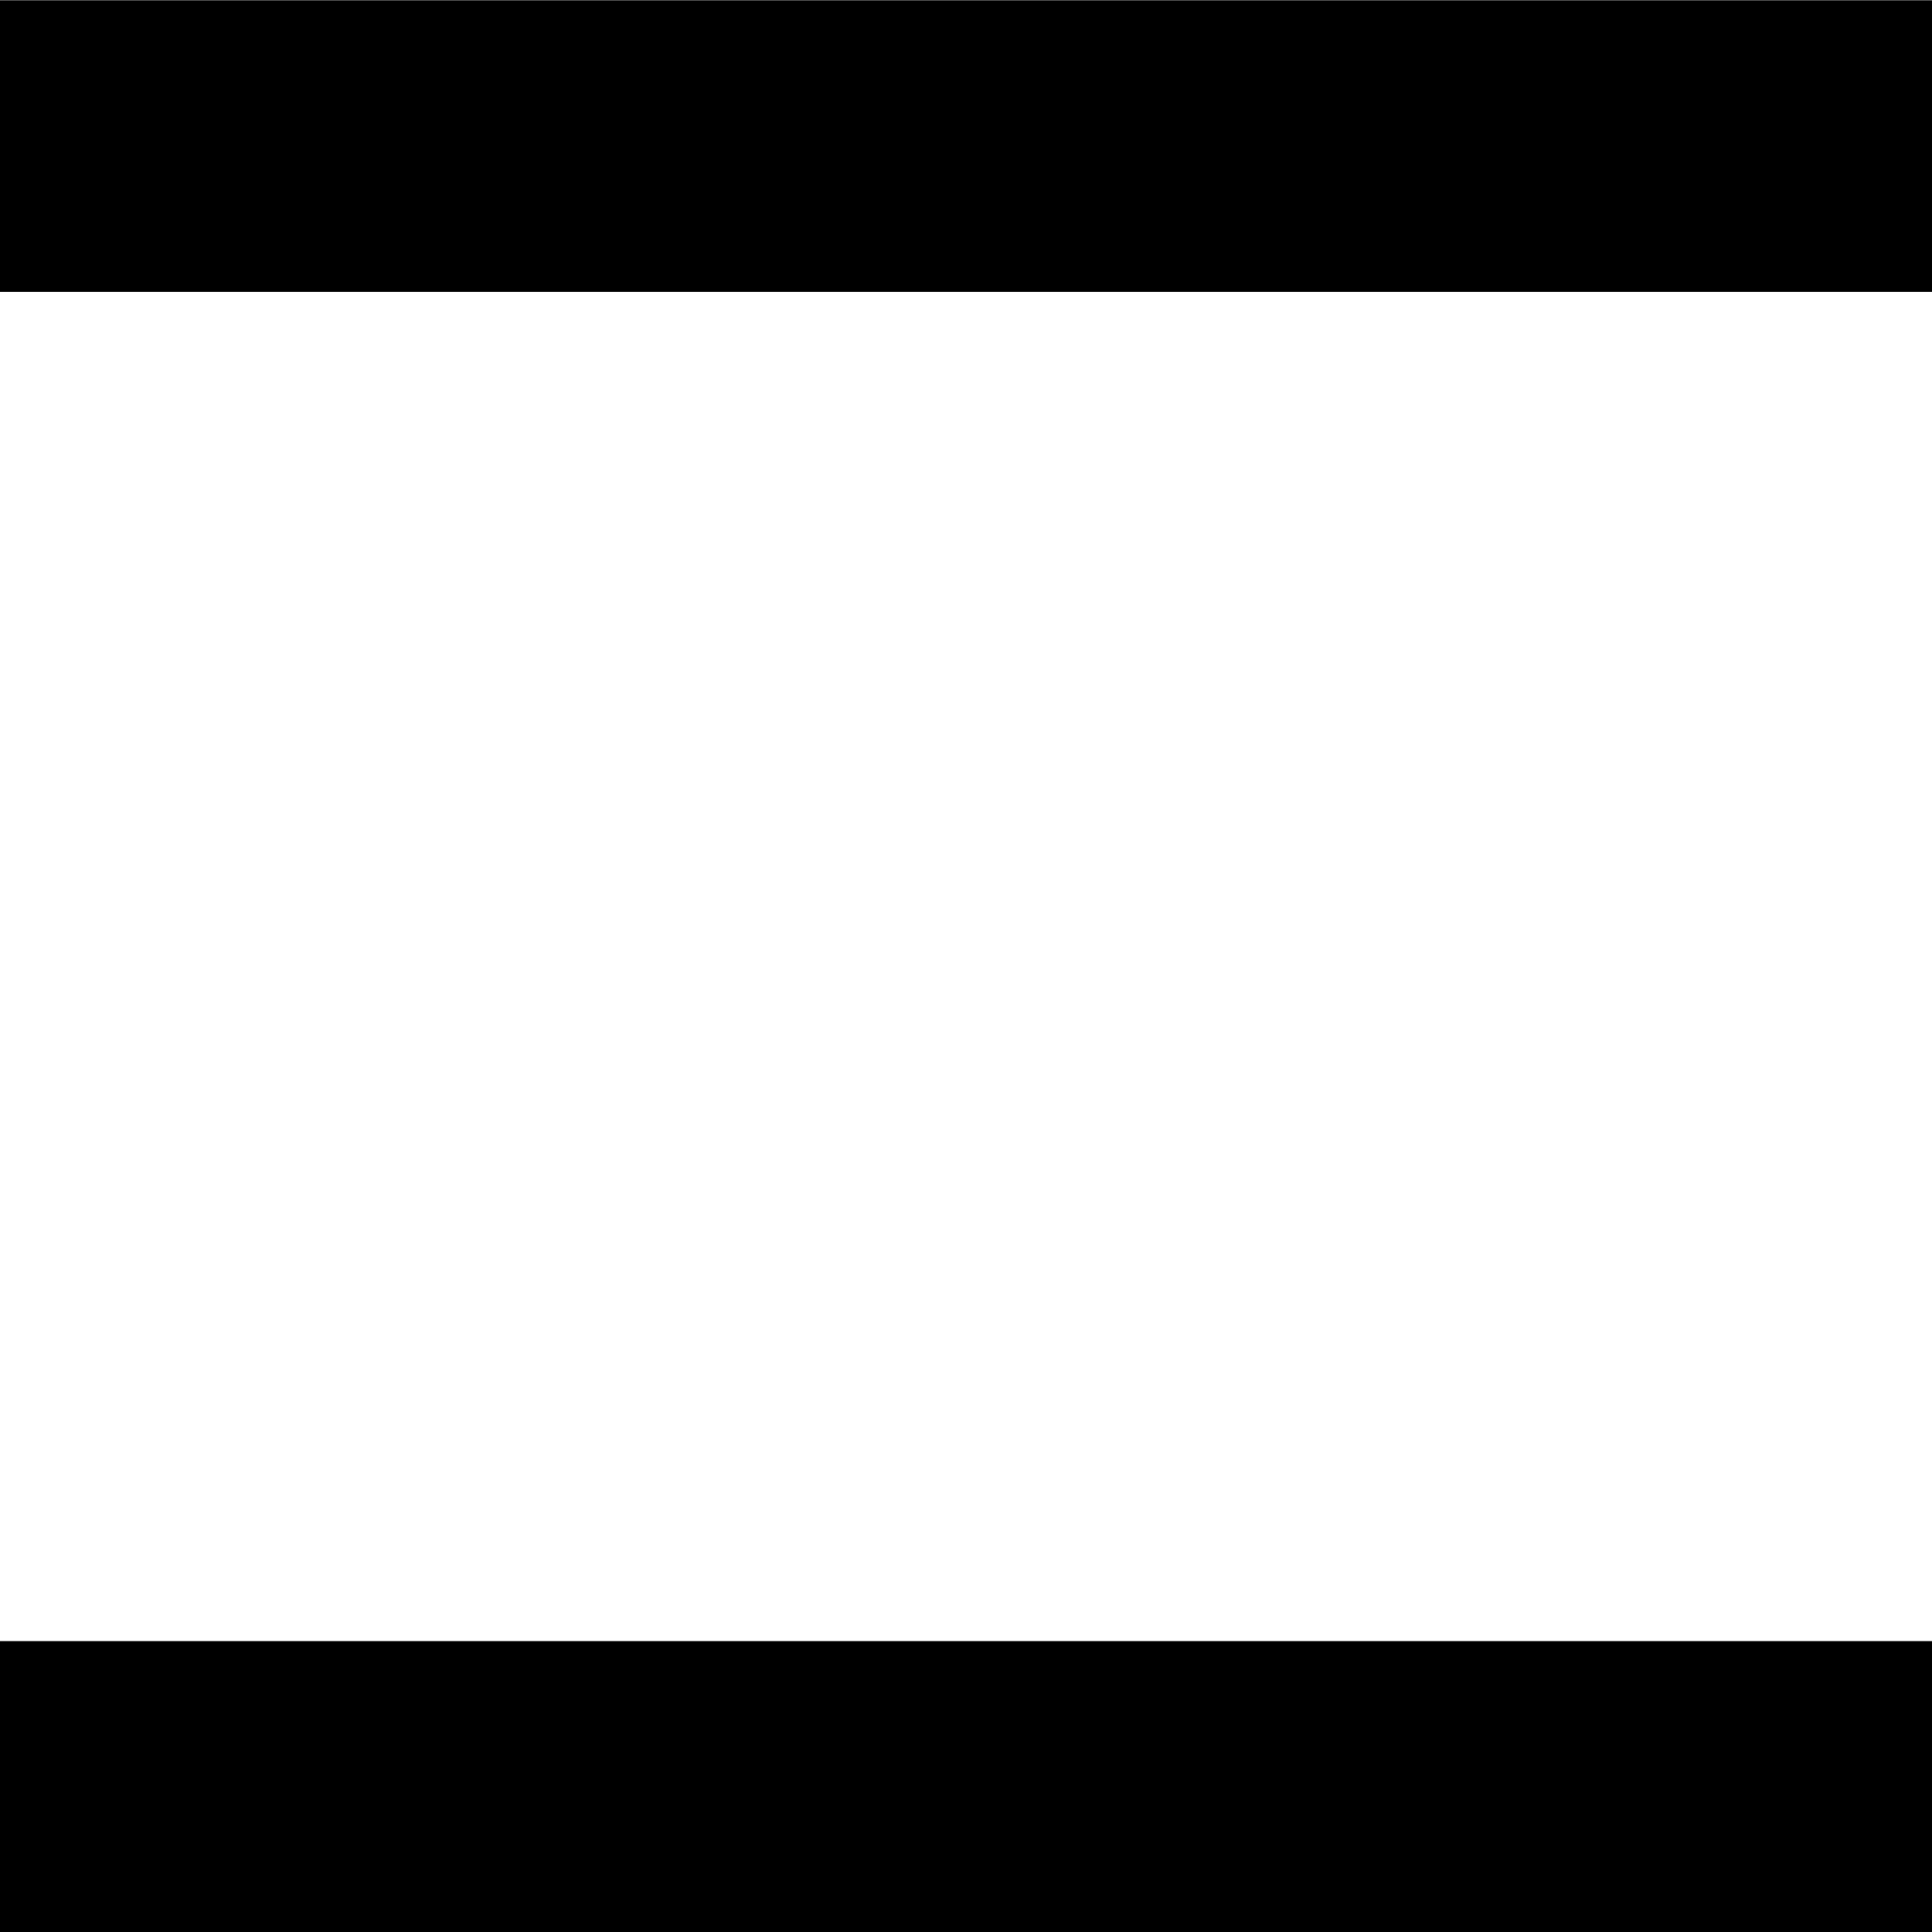
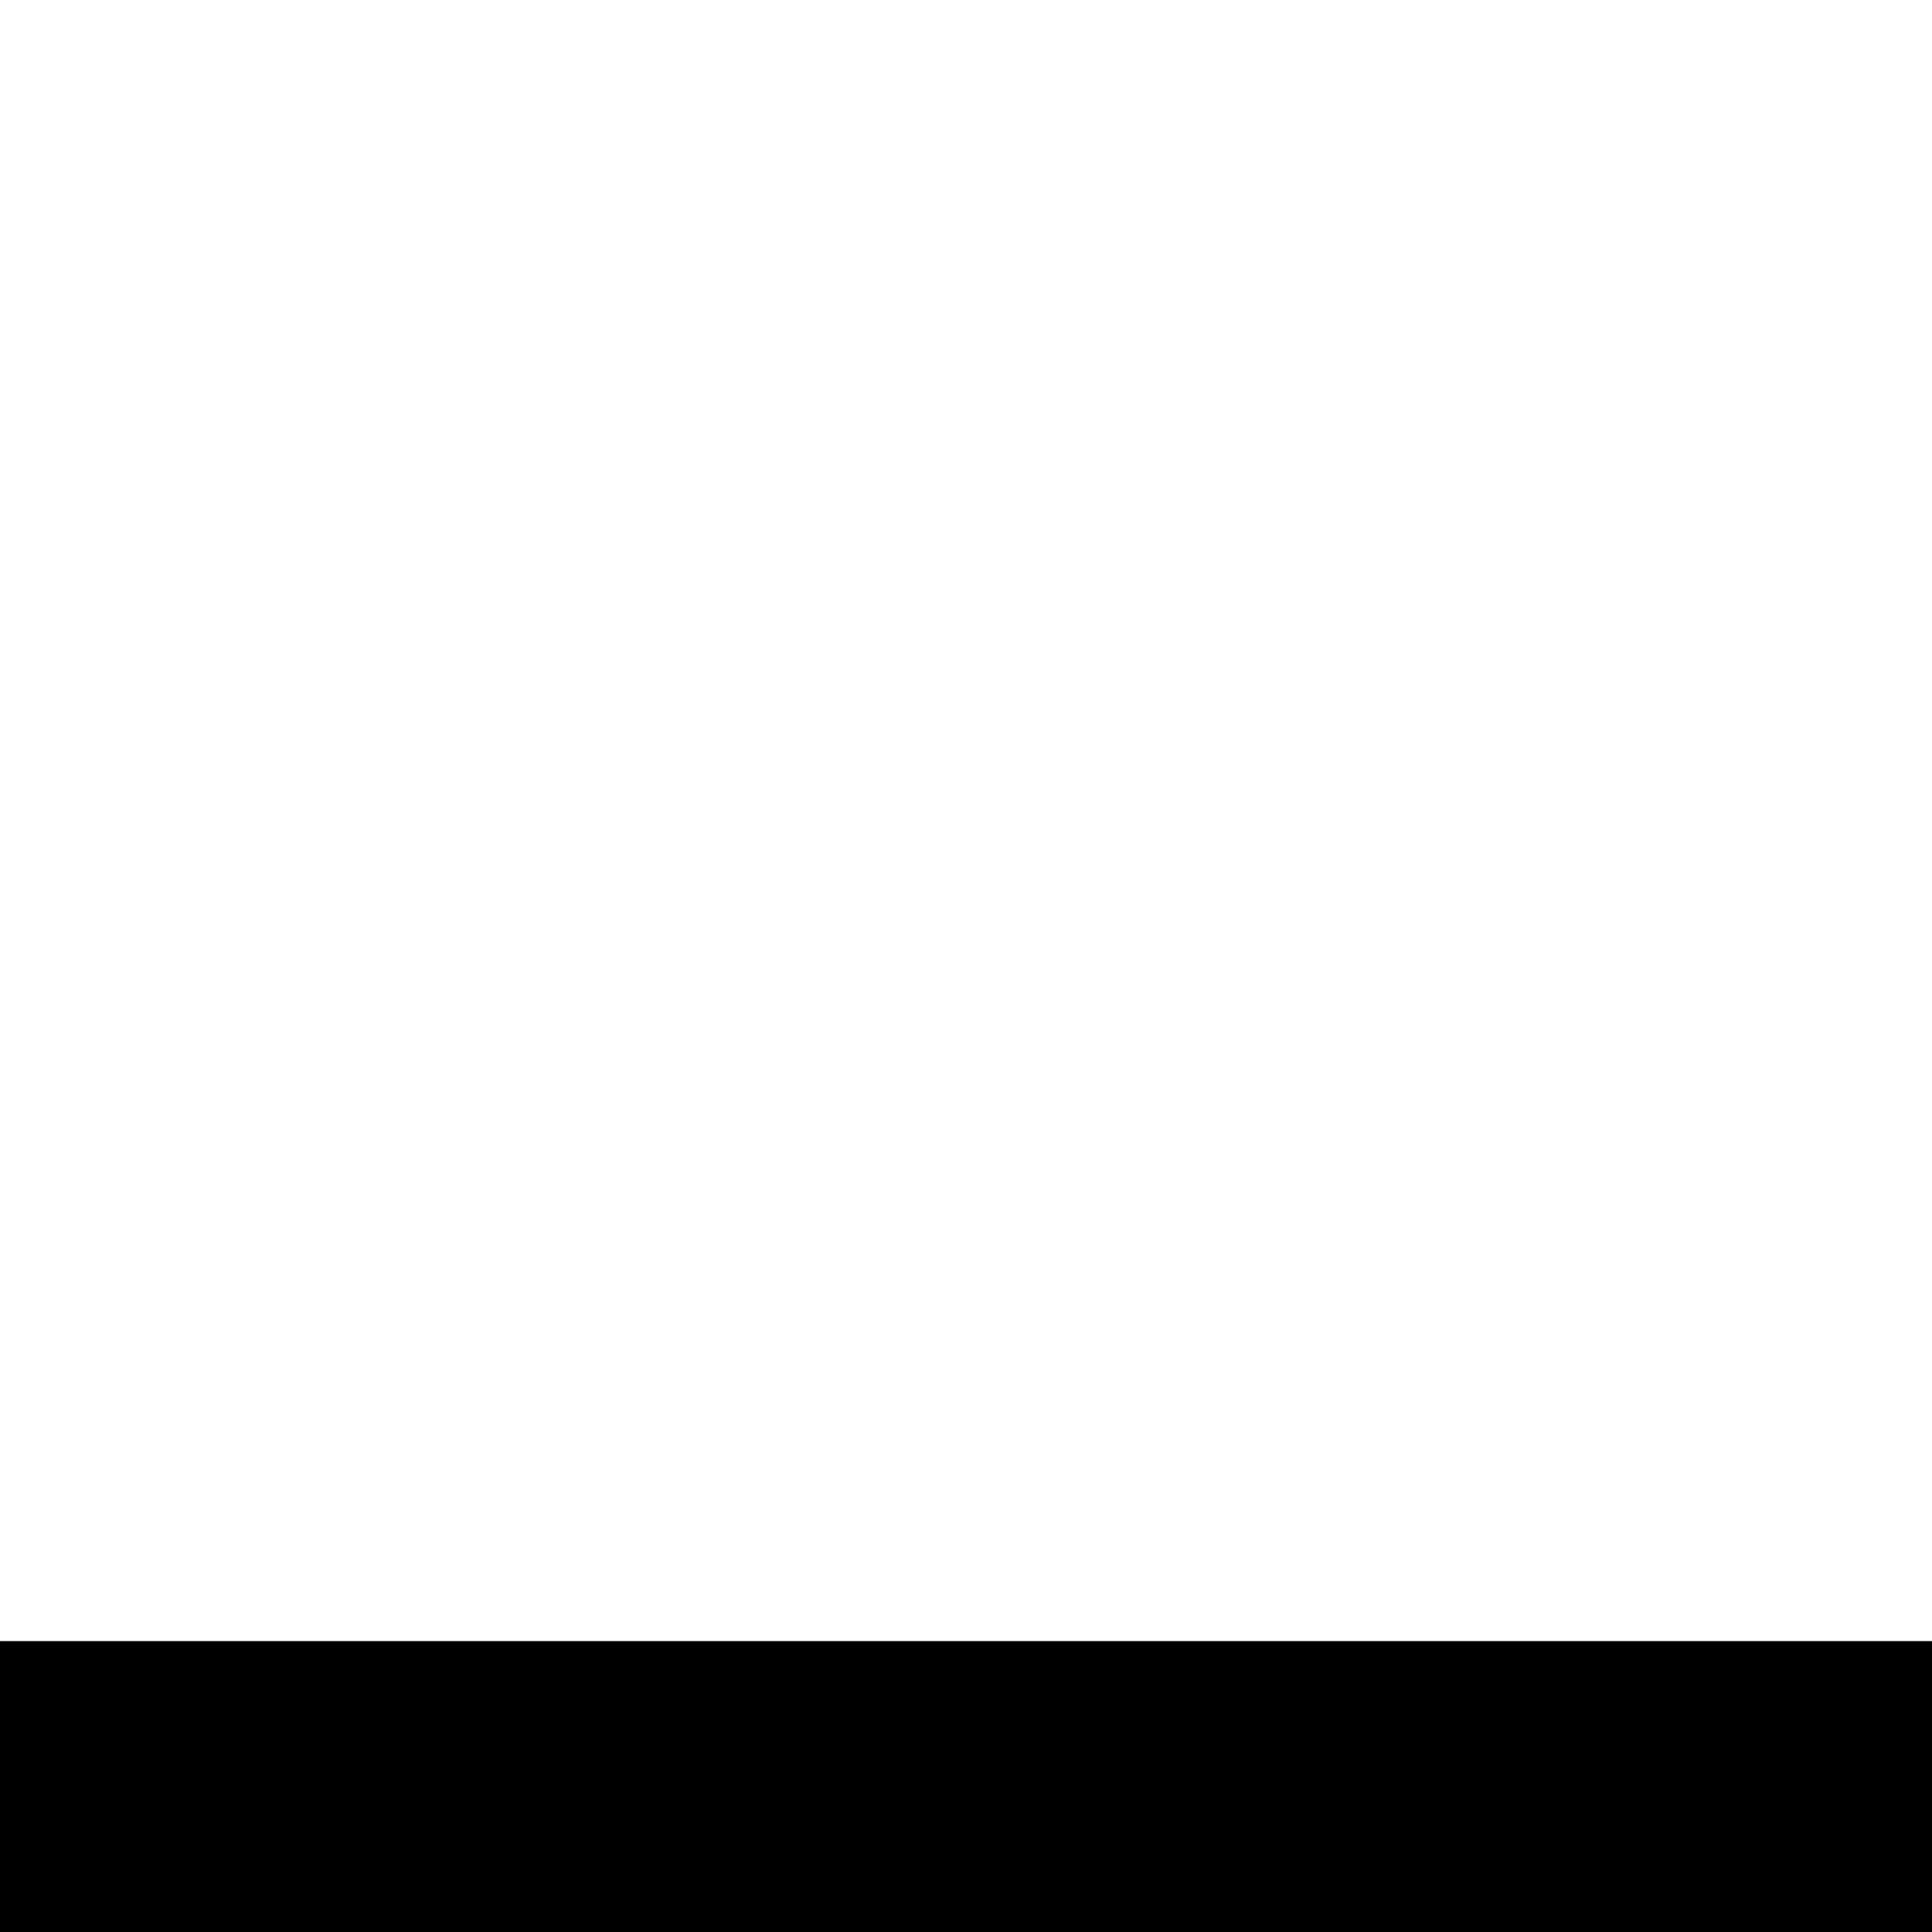
<svg xmlns="http://www.w3.org/2000/svg" version="1.0" width="16pt" height="16pt" viewBox="0 0 16 16" preserveAspectRatio="xMidYMid meet" id="svg8">
  <defs id="defs12" />
-   <rect style="fill:#000000;stroke:#ffffff;stroke-width:0;stroke-dasharray:none" id="rect1011" width="16.214" height="2.416" x="-0.029" y="0.002" />
  <rect style="fill:#000000;stroke:#ffffff;stroke-width:0;stroke-dasharray:none" id="rect1011-5" width="16.214" height="2.416" x="-0.008" y="13.591" />
</svg>